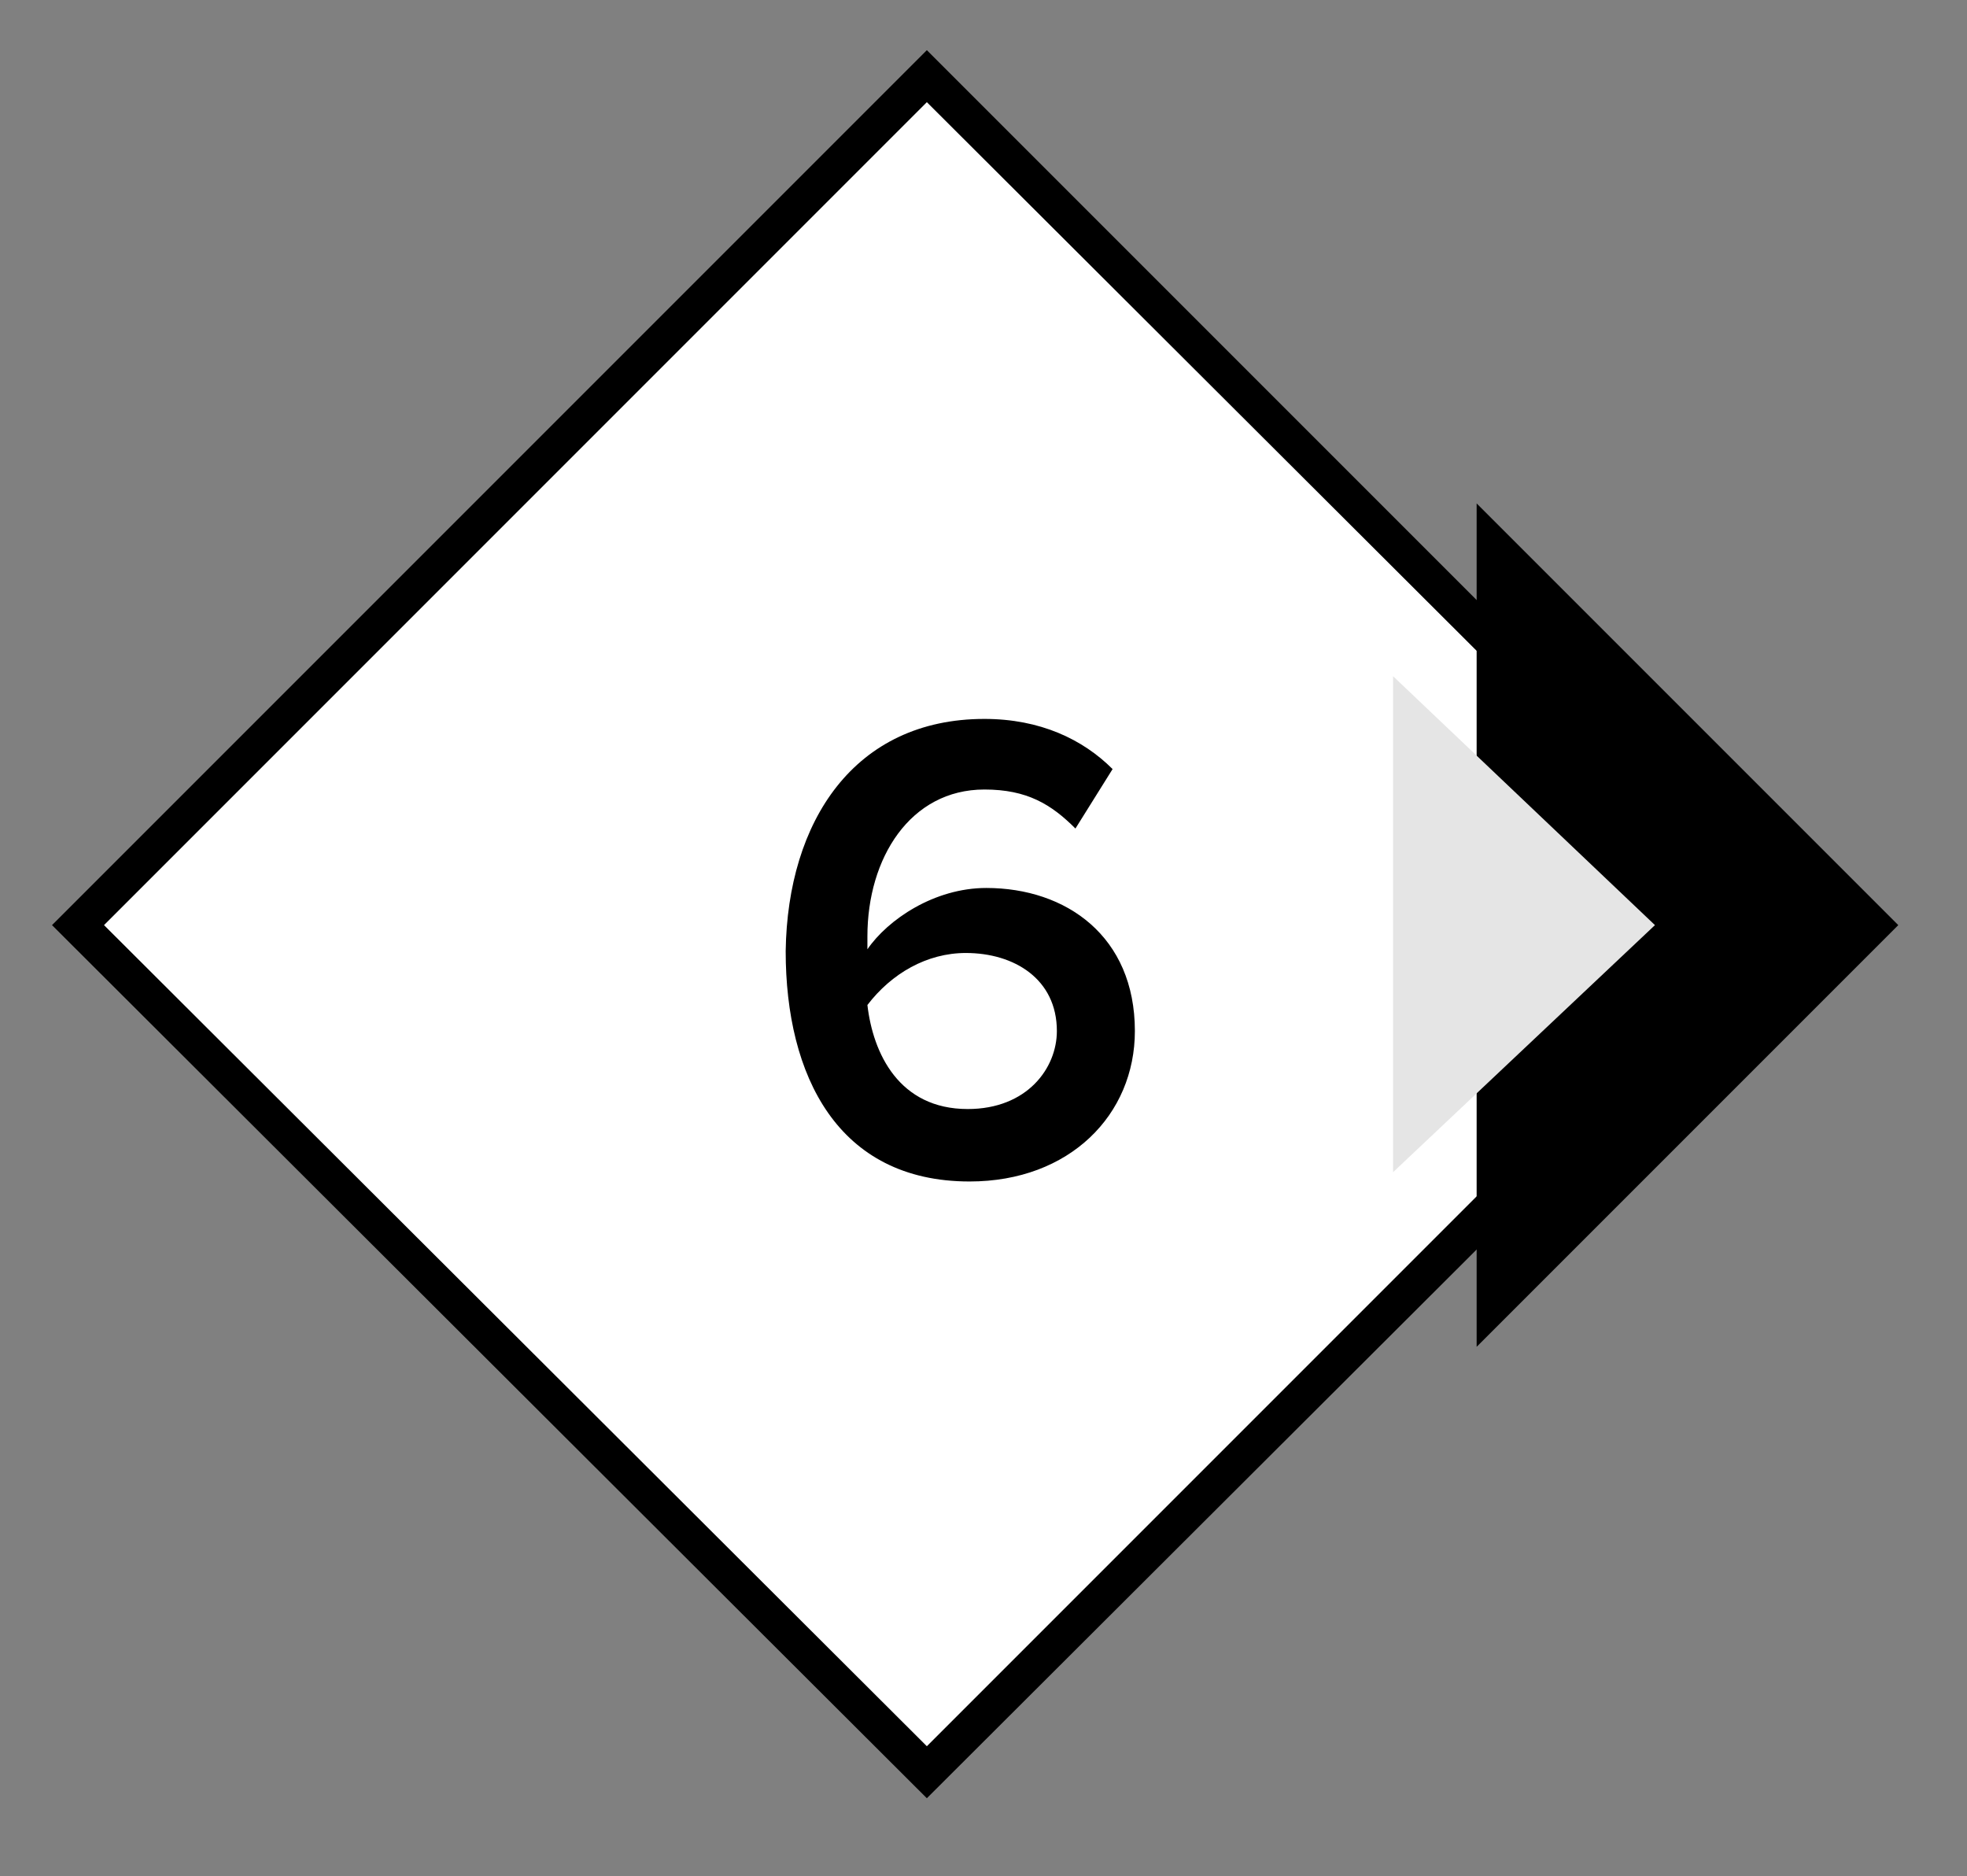
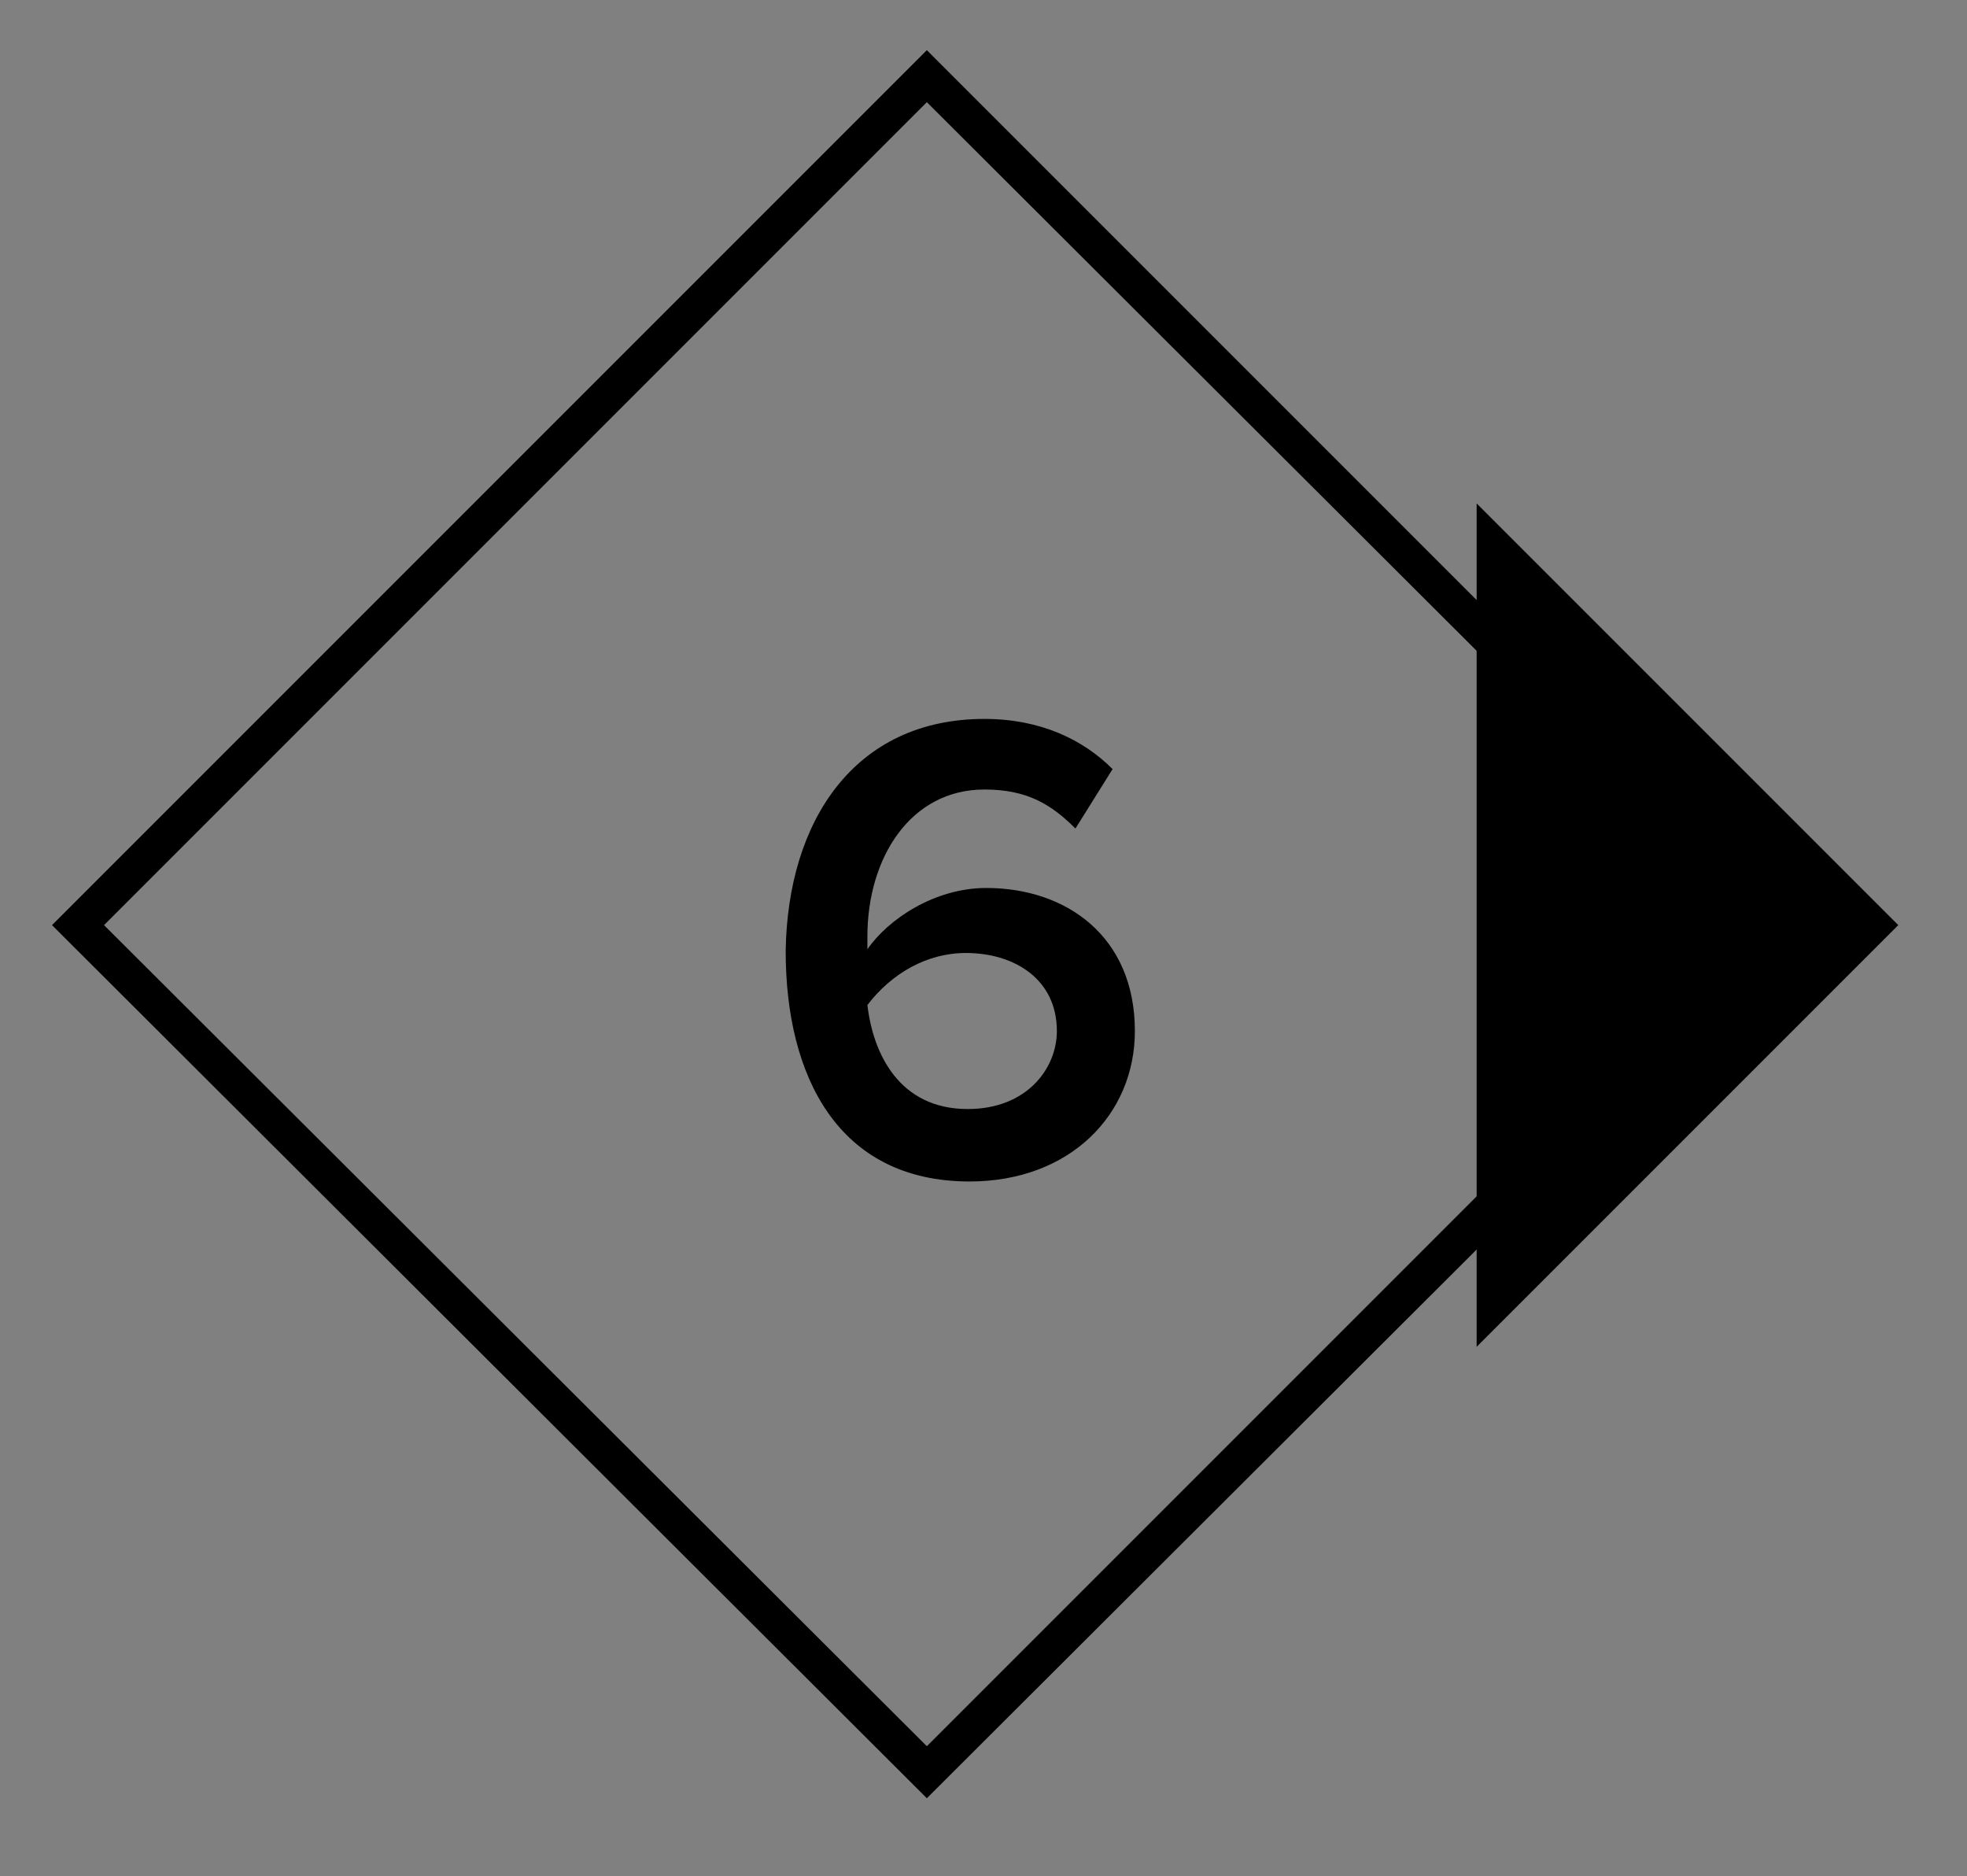
<svg xmlns="http://www.w3.org/2000/svg" id="Isolation_Mode" x="0px" y="0px" viewBox="0 0 105.9 101" style="enable-background:new 0 0 105.9 101;" xml:space="preserve">
  <rect x="0" y="0" width="105.9" height="101" fill="#808080" stroke="none" />
  <style type="text/css">	.stnum0{fill:#FFFFFF;}	.stnum1{fill:#E5E5E5;}	.stnum2{enable-background:new    ;}</style>
  <g>
    <g>
-       <polygon class="stnum0" points="4.2,49.8 49.9,4.6 50.6,4.5 96.2,50.2 50,95.1   " />
      <path d="M49.9,96.8l-47.1-47L49.9,2.7L97,49.8L49.9,96.8z M5.6,49.8L49.9,94l44.3-44.3L49.9,5.5L5.6,49.8z" />
    </g>
    <polygon points="79.5,27.1 102.2,49.8 79.5,72.5  " />
-     <polygon class="stnum1" points="75,36.4 89.1,49.8 75,63.1  " />
    <g class="stnum2">
-       <path d="M53,38.7c3,0,5.3,1.1,6.9,2.7l-2,3.2c-1.3-1.3-2.6-2.1-4.9-2.1c-4,0-6.3,3.7-6.3,7.9c0,0.3,0,0.5,0,0.7   c1.1-1.6,3.6-3.3,6.4-3.3c4.3,0,8,2.6,8,7.7c0,4.5-3.5,8.1-8.9,8.1c-7.1,0-9.9-5.7-9.9-12.4C42.4,44.2,46,38.7,53,38.7z M52,51.3   c-2.1,0-4,1.1-5.3,2.8c0.3,2.6,1.7,5.6,5.4,5.6c3.2,0,4.8-2.2,4.8-4.2C56.9,52.7,54.6,51.3,52,51.3z" />
+       <path d="M53,38.7c3,0,5.3,1.1,6.9,2.7l-2,3.2c-1.3-1.3-2.6-2.1-4.9-2.1c-4,0-6.3,3.7-6.3,7.9c0,0.3,0,0.5,0,0.7   c1.1-1.6,3.6-3.3,6.4-3.3c4.3,0,8,2.6,8,7.7c0,4.5-3.5,8.1-8.9,8.1c-7.1,0-9.9-5.7-9.9-12.4C42.4,44.2,46,38.7,53,38.7z M52,51.3   c-2.1,0-4,1.1-5.3,2.8c0.3,2.6,1.7,5.6,5.4,5.6c3.2,0,4.8-2.2,4.8-4.2C56.9,52.7,54.6,51.3,52,51.3" />
    </g>
  </g>
</svg>